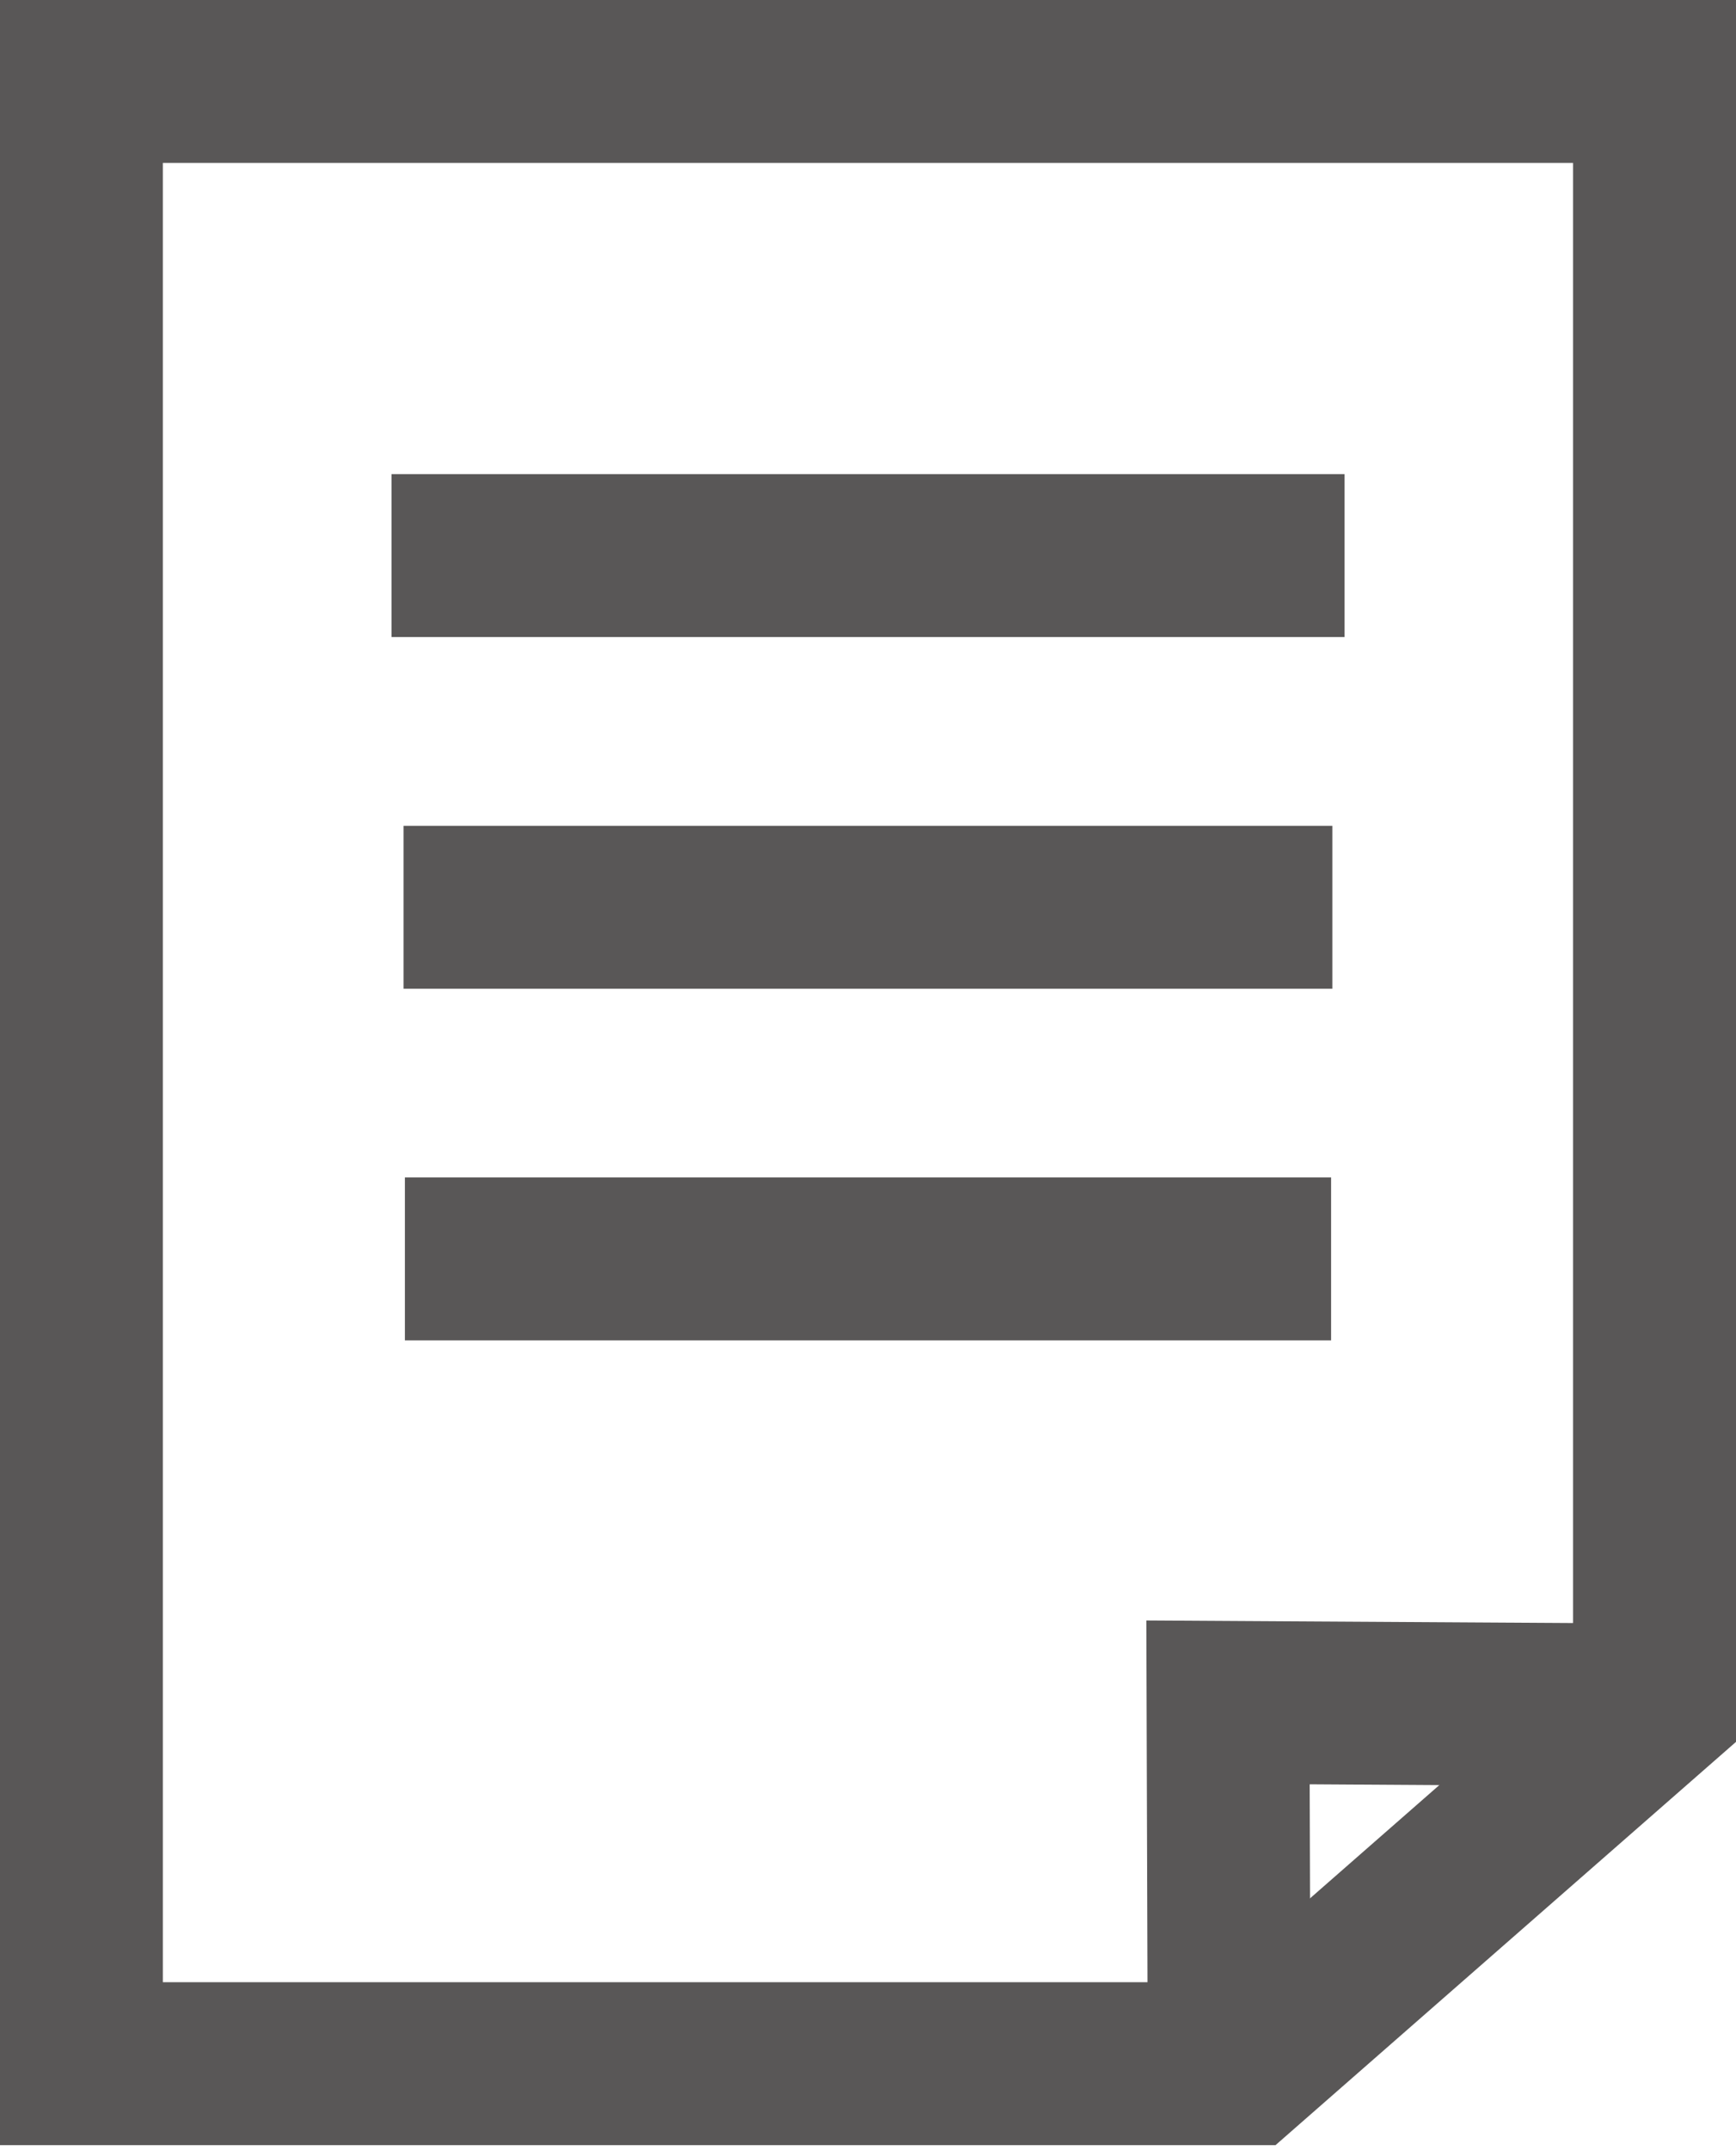
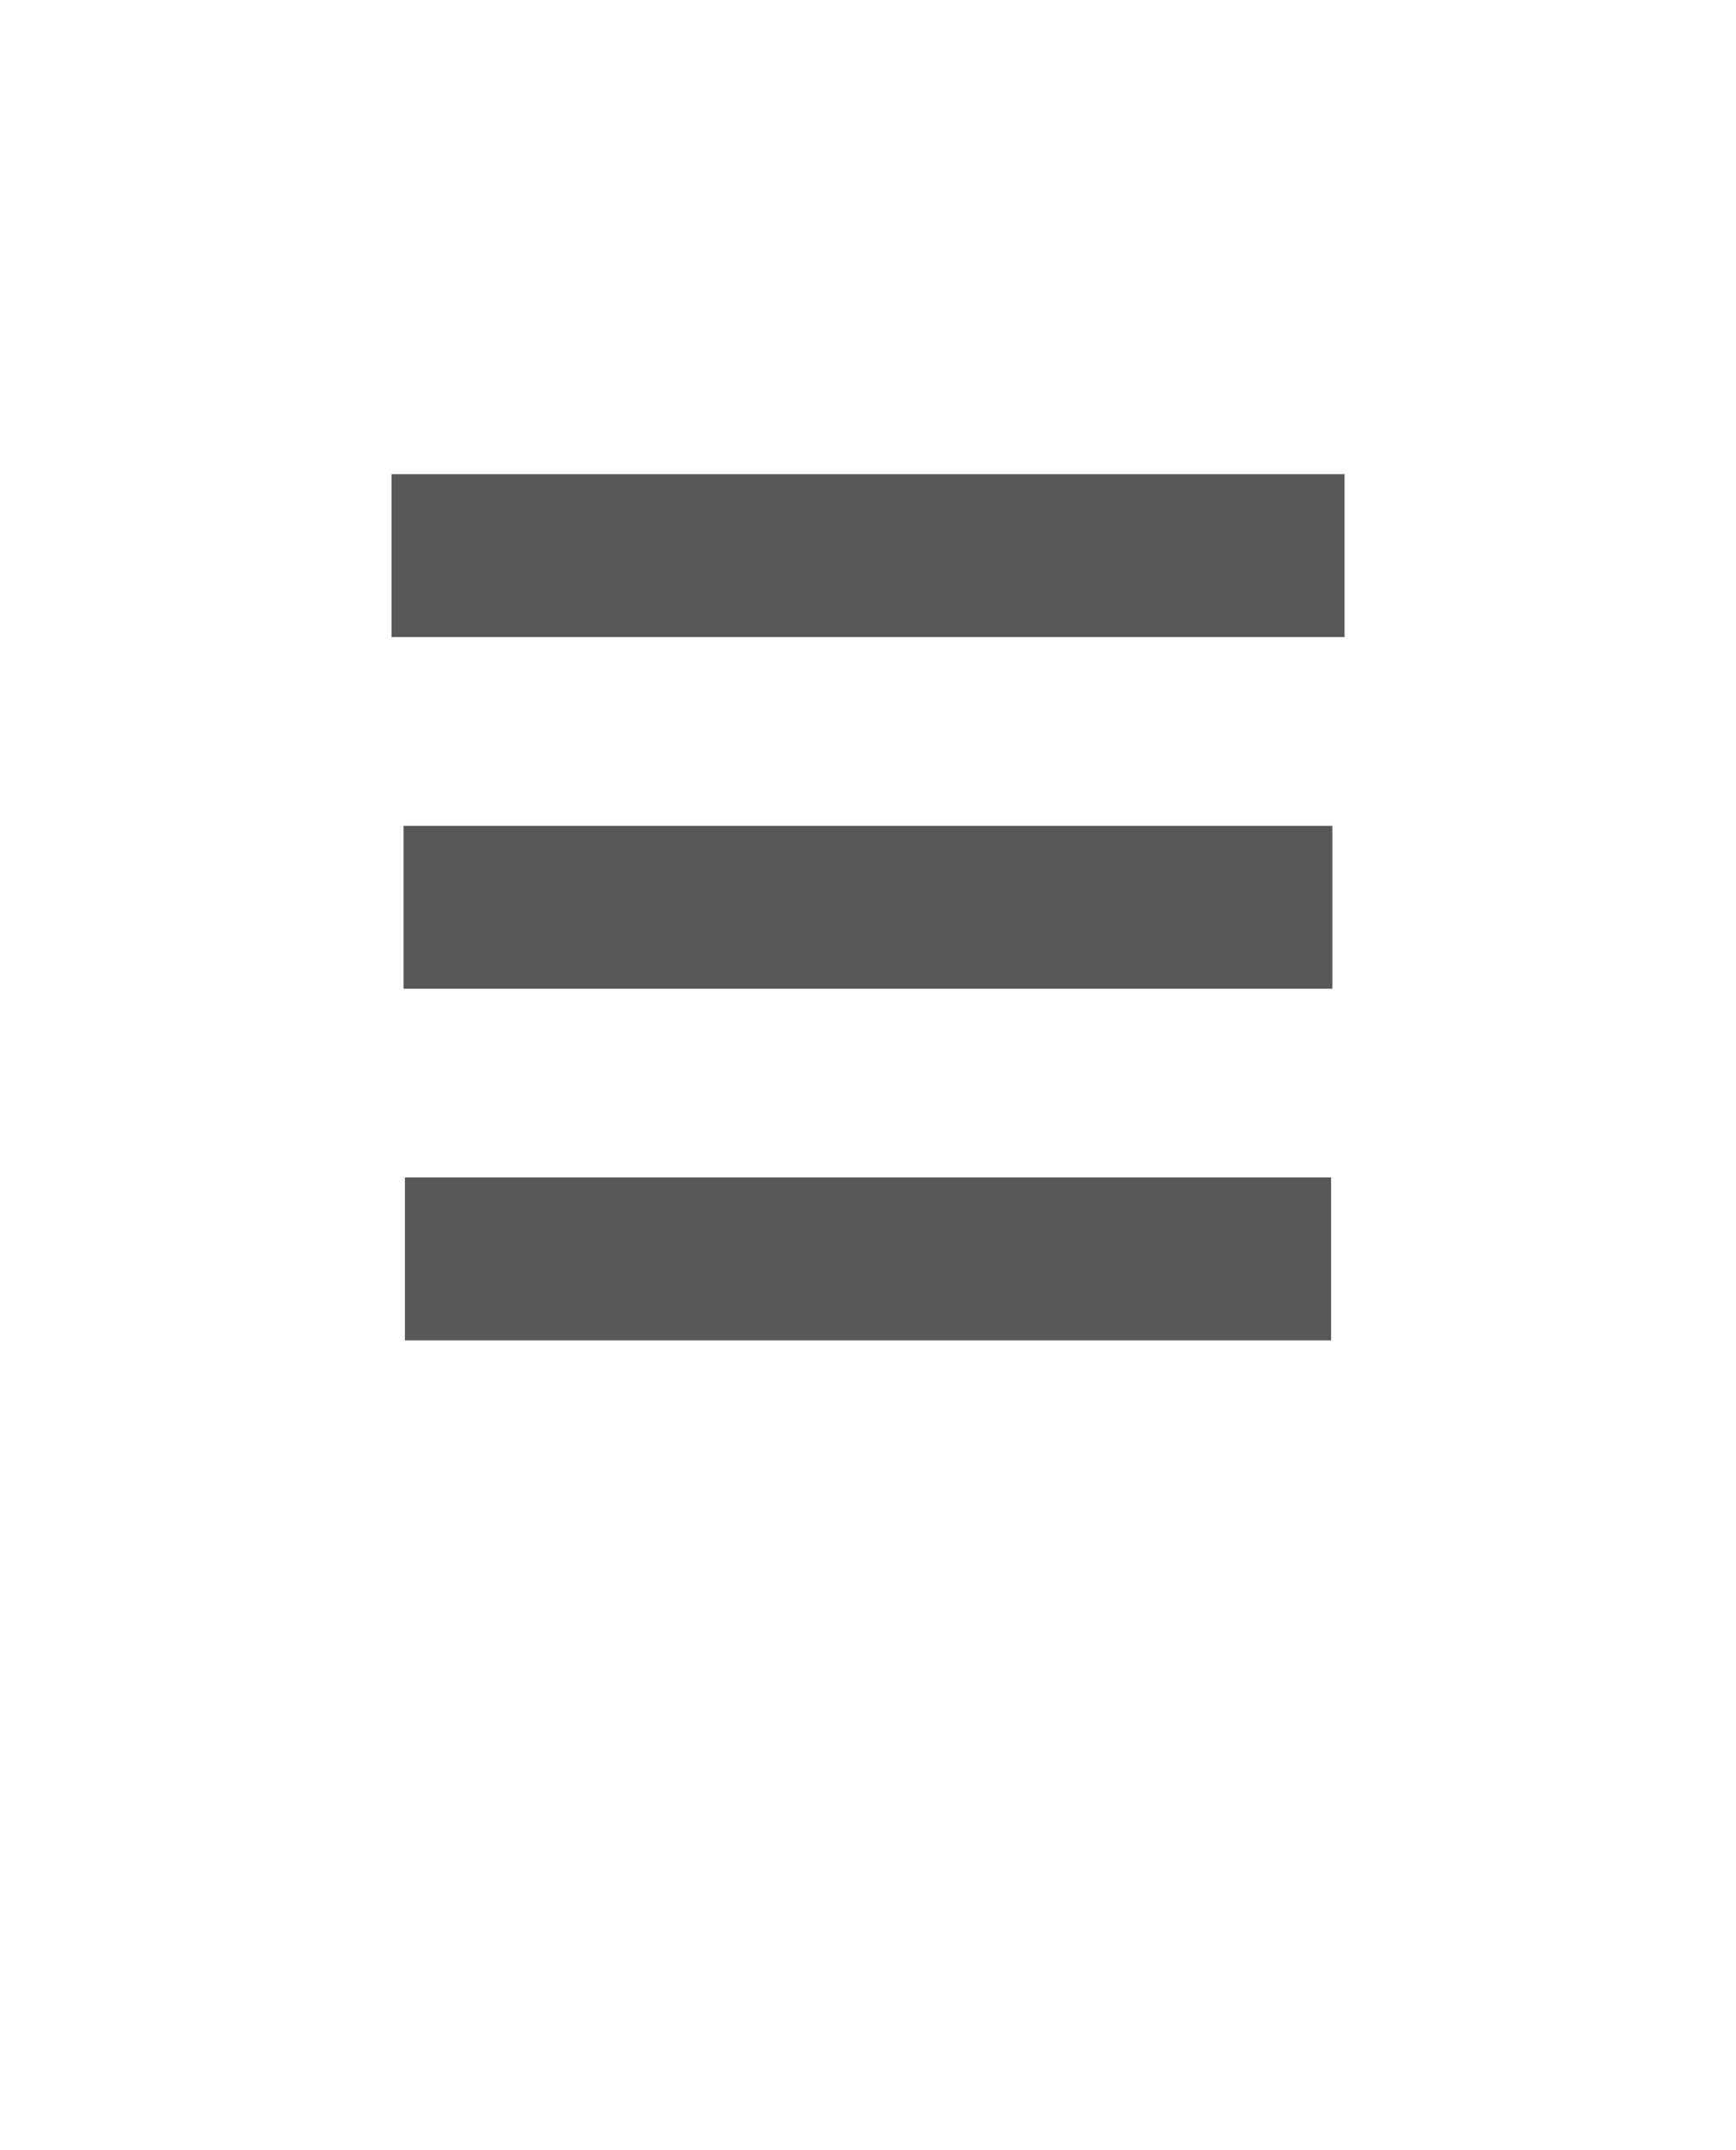
<svg xmlns="http://www.w3.org/2000/svg" version="1.1" id="レイヤー_1" x="0px" y="0px" width="21px" height="26px" viewBox="0 0 21 26" style="enable-background:new 0 0 21 26;" xml:space="preserve">
  <style type="text/css">
	.st0{fill:#595757;}
</style>
  <g>
    <rect x="4.736" y="5.733" class="st0" width="11.529" height="1.97" />
    <rect x="4.882" y="9.986" class="st0" width="11.235" height="1.97" />
    <rect x="4.898" y="14.238" class="st0" width="11.204" height="1.97" />
    <g>
-       <path class="st0" d="M15.43,25.939H0V0h21v21.063L15.43,25.939z M1.97,23.969h12.719l4.34-3.8V1.97    H1.97V23.969z" />
-       <polygon class="st0" points="13.884,24.957 13.867,19.595 19.829,19.631 19.818,21.601 15.843,21.576     15.854,24.951   " />
-     </g>
+       </g>
  </g>
</svg>